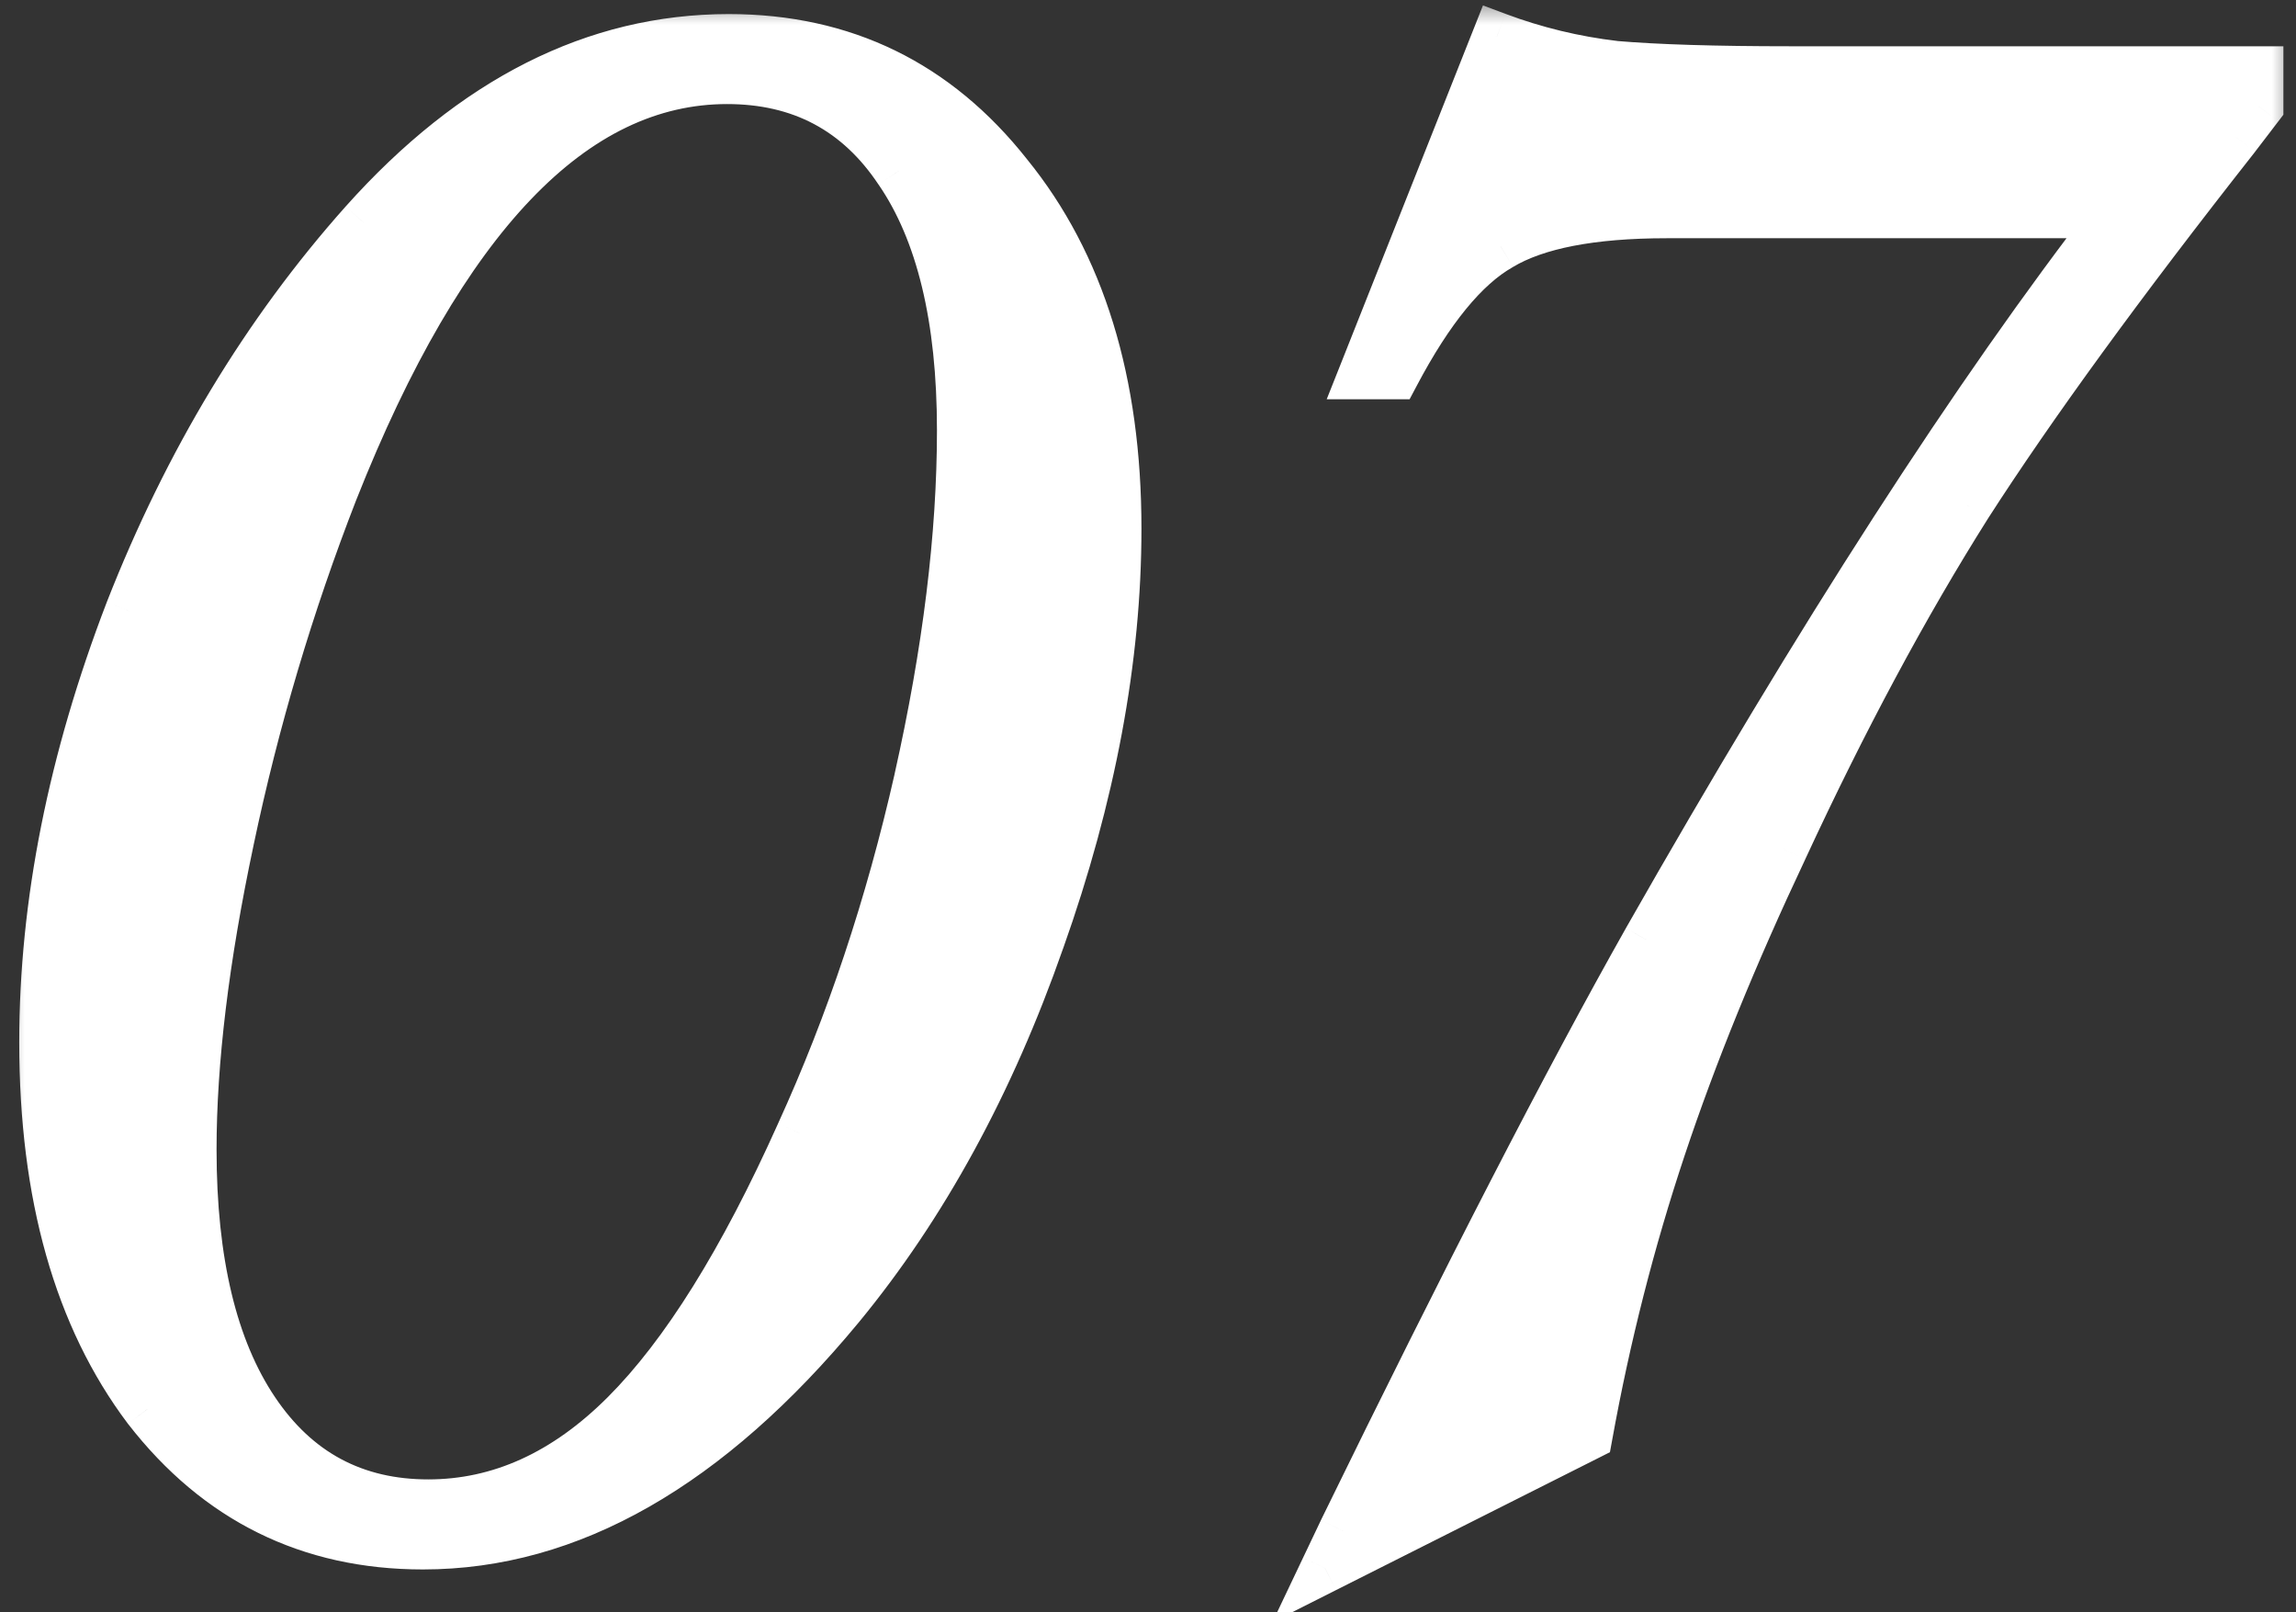
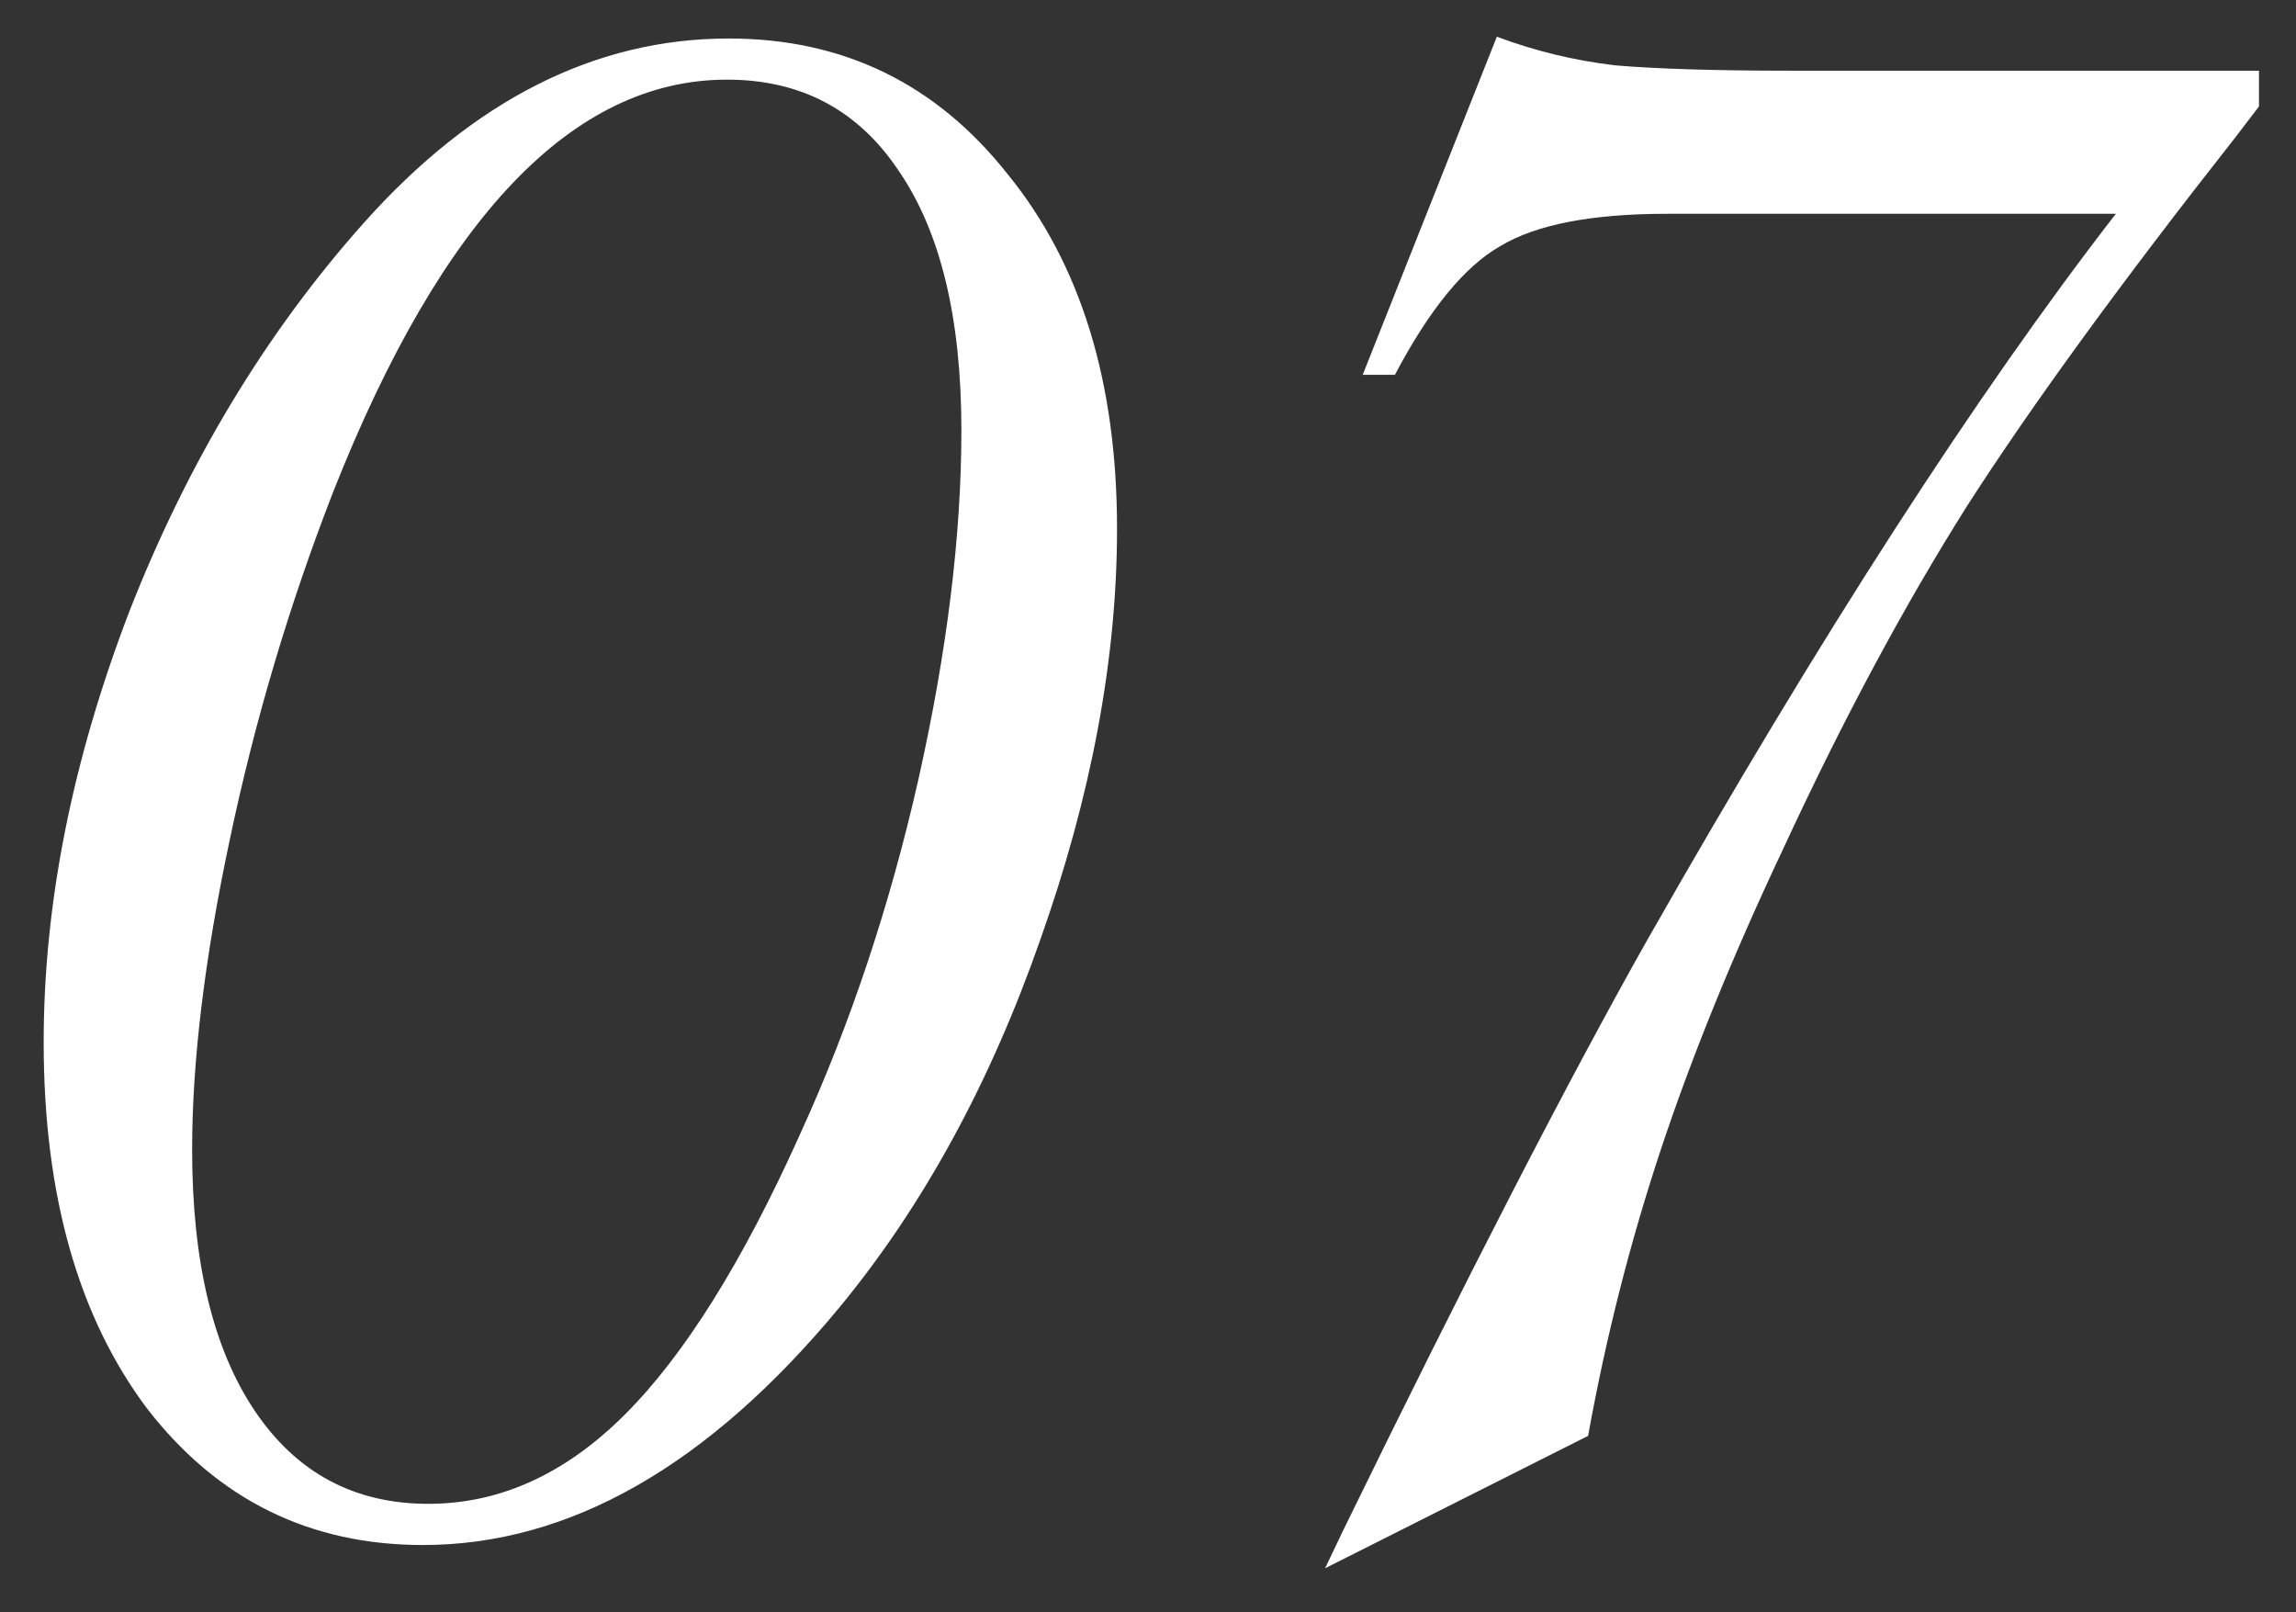
<svg xmlns="http://www.w3.org/2000/svg" width="47" height="33" viewBox="0 0 47 33" fill="none">
  <rect x="0" y="0" width="47" height="33" fill="#333333" stroke="none" />
  <mask id="path-1-outside-1_3048_47" maskUnits="userSpaceOnUse" x="0" y="0" width="47" height="34" fill="black">
-     <rect fill="white" width="47" height="34" />
-     <path d="M22.866 10.822C22.866 13.483 22.341 16.291 21.291 19.245C20.266 22.174 18.899 24.677 17.19 26.752C14.504 29.999 11.66 31.623 8.657 31.623C6.338 31.623 4.458 30.695 3.018 28.839C1.602 26.959 0.894 24.457 0.894 21.332C0.894 18.5 1.479 15.558 2.651 12.506C3.848 9.455 5.447 6.806 7.449 4.56C9.695 2.045 12.185 0.788 14.919 0.788C17.263 0.788 19.168 1.715 20.632 3.571C22.122 5.402 22.866 7.819 22.866 10.822ZM19.68 8.808C19.68 6.513 19.253 4.743 18.398 3.498C17.568 2.252 16.396 1.63 14.883 1.63C11.733 1.63 9.048 4.438 6.826 10.053C5.923 12.372 5.215 14.752 4.702 17.194C4.189 19.611 3.933 21.723 3.933 23.529C3.933 25.824 4.36 27.606 5.215 28.876C6.069 30.145 7.253 30.78 8.767 30.78C10.232 30.78 11.575 30.17 12.795 28.949C14.016 27.729 15.212 25.812 16.384 23.2C17.41 20.954 18.215 18.537 18.801 15.949C19.387 13.336 19.68 10.956 19.68 8.808ZM32.509 29.389L27.125 32.099L27.492 31.33C30.031 26.129 32.106 22.101 33.717 19.245C37.257 13.019 40.456 8.063 43.312 4.376H35.951H34.12C32.582 4.376 31.447 4.596 30.714 5.036C29.982 5.451 29.262 6.33 28.554 7.672H27.895L30.641 0.751C31.422 1.044 32.228 1.239 33.058 1.337C33.913 1.41 35.109 1.447 36.647 1.447H46.242V2.179L45.766 2.802C43.422 5.78 41.591 8.295 40.273 10.346C38.978 12.396 37.721 14.74 36.501 17.377C35.475 19.55 34.645 21.588 34.01 23.493C33.376 25.397 32.875 27.362 32.509 29.389Z" />
-   </mask>
+     </mask>
  <path d="M22.866 10.822C22.866 13.483 22.341 16.291 21.291 19.245C20.266 22.174 18.899 24.677 17.19 26.752C14.504 29.999 11.66 31.623 8.657 31.623C6.338 31.623 4.458 30.695 3.018 28.839C1.602 26.959 0.894 24.457 0.894 21.332C0.894 18.5 1.479 15.558 2.651 12.506C3.848 9.455 5.447 6.806 7.449 4.56C9.695 2.045 12.185 0.788 14.919 0.788C17.263 0.788 19.168 1.715 20.632 3.571C22.122 5.402 22.866 7.819 22.866 10.822ZM19.68 8.808C19.68 6.513 19.253 4.743 18.398 3.498C17.568 2.252 16.396 1.63 14.883 1.63C11.733 1.63 9.048 4.438 6.826 10.053C5.923 12.372 5.215 14.752 4.702 17.194C4.189 19.611 3.933 21.723 3.933 23.529C3.933 25.824 4.36 27.606 5.215 28.876C6.069 30.145 7.253 30.78 8.767 30.78C10.232 30.78 11.575 30.17 12.795 28.949C14.016 27.729 15.212 25.812 16.384 23.2C17.41 20.954 18.215 18.537 18.801 15.949C19.387 13.336 19.68 10.956 19.68 8.808ZM32.509 29.389L27.125 32.099L27.492 31.33C30.031 26.129 32.106 22.101 33.717 19.245C37.257 13.019 40.456 8.063 43.312 4.376H35.951H34.12C32.582 4.376 31.447 4.596 30.714 5.036C29.982 5.451 29.262 6.33 28.554 7.672H27.895L30.641 0.751C31.422 1.044 32.228 1.239 33.058 1.337C33.913 1.41 35.109 1.447 36.647 1.447H46.242V2.179L45.766 2.802C43.422 5.78 41.591 8.295 40.273 10.346C38.978 12.396 37.721 14.74 36.501 17.377C35.475 19.55 34.645 21.588 34.01 23.493C33.376 25.397 32.875 27.362 32.509 29.389Z" fill="white" />
-   <path d="M21.291 19.245L20.82 19.077L20.82 19.079L21.291 19.245ZM17.19 26.752L17.575 27.071L17.576 27.07L17.19 26.752ZM3.018 28.839L2.618 29.14L2.623 29.146L3.018 28.839ZM2.651 12.506L2.186 12.324L2.185 12.327L2.651 12.506ZM7.449 4.56L7.076 4.226L7.075 4.227L7.449 4.56ZM20.632 3.571L20.24 3.881L20.244 3.886L20.632 3.571ZM18.398 3.498L17.982 3.775L17.986 3.78L18.398 3.498ZM6.826 10.053L6.361 9.869L6.36 9.871L6.826 10.053ZM4.702 17.194L5.191 17.298L5.191 17.297L4.702 17.194ZM16.384 23.2L15.929 22.992L15.928 22.995L16.384 23.2ZM18.801 15.949L19.289 16.059L19.289 16.058L18.801 15.949ZM22.366 10.822C22.366 13.417 21.854 16.168 20.82 19.077L21.763 19.412C22.828 16.414 23.366 13.549 23.366 10.822H22.366ZM20.82 19.079C19.811 21.962 18.47 24.411 16.804 26.434L17.576 27.07C19.328 24.943 20.722 22.387 21.763 19.41L20.82 19.079ZM16.805 26.433C14.174 29.614 11.458 31.123 8.657 31.123V32.123C11.862 32.123 14.835 30.384 17.575 27.071L16.805 26.433ZM8.657 31.123C6.495 31.123 4.76 30.268 3.413 28.533L2.623 29.146C4.156 31.122 6.181 32.123 8.657 32.123V31.123ZM3.417 28.538C2.085 26.77 1.394 24.384 1.394 21.332H0.394C0.394 24.53 1.118 27.149 2.618 29.14L3.417 28.538ZM1.394 21.332C1.394 18.57 1.965 15.689 3.118 12.686L2.185 12.327C0.994 15.427 0.394 18.43 0.394 21.332H1.394ZM3.117 12.689C4.293 9.687 5.863 7.09 7.822 4.892L7.075 4.227C5.031 6.521 3.402 9.222 2.186 12.324L3.117 12.689ZM7.822 4.893C9.997 2.457 12.36 1.288 14.919 1.288V0.288C12.01 0.288 9.393 1.632 7.076 4.226L7.822 4.893ZM14.919 1.288C17.109 1.288 18.869 2.144 20.24 3.881L21.025 3.261C19.466 1.287 17.418 0.288 14.919 0.288V1.288ZM20.244 3.886C21.643 5.606 22.366 7.902 22.366 10.822H23.366C23.366 7.736 22.6 5.197 21.02 3.255L20.244 3.886ZM20.18 8.808C20.18 6.461 19.745 4.576 18.811 3.215L17.986 3.78C18.761 4.909 19.18 6.565 19.18 8.808H20.18ZM18.814 3.22C17.89 1.834 16.561 1.13 14.883 1.13V2.13C16.232 2.13 17.246 2.671 17.982 3.775L18.814 3.22ZM14.883 1.13C13.141 1.13 11.559 1.912 10.145 3.39C8.74 4.859 7.484 7.031 6.361 9.869L7.291 10.237C8.39 7.459 9.588 5.42 10.868 4.081C12.14 2.751 13.475 2.13 14.883 2.13V1.13ZM6.36 9.871C5.447 12.216 4.731 14.623 4.213 17.091L5.191 17.297C5.699 14.882 6.399 12.528 7.292 10.234L6.36 9.871ZM4.213 17.09C3.696 19.53 3.433 21.678 3.433 23.529H4.433C4.433 21.768 4.683 19.692 5.191 17.298L4.213 17.09ZM3.433 23.529C3.433 25.877 3.869 27.771 4.8 29.155L5.63 28.597C4.852 27.442 4.433 25.771 4.433 23.529H3.433ZM4.8 29.155C5.746 30.561 7.085 31.28 8.767 31.28V30.28C7.422 30.28 6.392 29.73 5.63 28.597L4.8 29.155ZM8.767 31.28C10.388 31.28 11.852 30.599 13.149 29.303L12.442 28.596C11.297 29.741 10.076 30.28 8.767 30.28V31.28ZM13.149 29.303C14.432 28.02 15.658 26.041 16.84 23.404L15.928 22.995C14.767 25.584 13.601 27.437 12.442 28.596L13.149 29.303ZM16.839 23.407C17.88 21.128 18.696 18.678 19.289 16.059L18.314 15.838C17.735 18.395 16.94 20.779 15.929 22.992L16.839 23.407ZM19.289 16.058C19.881 13.418 20.18 11.001 20.18 8.808H19.18C19.18 10.912 18.893 13.255 18.313 15.839L19.289 16.058ZM32.509 29.389L32.734 29.835L32.956 29.723L33.001 29.478L32.509 29.389ZM27.125 32.099L26.674 31.884L26.047 33.202L27.35 32.545L27.125 32.099ZM27.492 31.33L27.042 31.11L27.04 31.115L27.492 31.33ZM33.717 19.245L33.283 18.997L33.282 18.999L33.717 19.245ZM43.312 4.376L43.707 4.683L44.332 3.876H43.312V4.376ZM30.714 5.036L30.961 5.471L30.972 5.464L30.714 5.036ZM28.554 7.672V8.172H28.855L28.996 7.906L28.554 7.672ZM27.895 7.672L27.43 7.488L27.158 8.172H27.895V7.672ZM30.641 0.751L30.817 0.283L30.357 0.111L30.176 0.567L30.641 0.751ZM33.058 1.337L33 1.833L33.008 1.834L33.015 1.835L33.058 1.337ZM46.242 1.447H46.742V0.947H46.242V1.447ZM46.242 2.179L46.639 2.483L46.742 2.348V2.179H46.242ZM45.766 2.802L46.159 3.111L46.163 3.105L45.766 2.802ZM40.273 10.346L39.852 10.075L39.85 10.079L40.273 10.346ZM36.501 17.377L36.953 17.59L36.954 17.587L36.501 17.377ZM32.284 28.942L26.901 31.652L27.35 32.545L32.734 29.835L32.284 28.942ZM27.577 32.314L27.943 31.545L27.04 31.115L26.674 31.884L27.577 32.314ZM27.941 31.549C30.479 26.352 32.549 22.334 34.153 19.49L33.282 18.999C31.663 21.868 29.583 25.907 27.042 31.11L27.941 31.549ZM34.152 19.492C37.686 13.277 40.871 8.343 43.707 4.683L42.917 4.07C40.04 7.783 36.829 12.761 33.283 18.997L34.152 19.492ZM43.312 3.876H35.951V4.876H43.312V3.876ZM35.951 3.876H34.12V4.876H35.951V3.876ZM34.12 3.876C32.554 3.876 31.307 4.097 30.457 4.607L30.972 5.464C31.586 5.096 32.61 4.876 34.12 4.876V3.876ZM30.468 4.601C29.609 5.087 28.833 6.071 28.111 7.439L28.996 7.906C29.69 6.589 30.355 5.814 30.961 5.471L30.468 4.601ZM28.554 7.172H27.895V8.172H28.554V7.172ZM28.359 7.857L31.106 0.935L30.176 0.567L27.43 7.488L28.359 7.857ZM30.466 1.219C31.285 1.526 32.13 1.731 33 1.833L33.117 0.84C32.326 0.747 31.56 0.562 30.817 0.283L30.466 1.219ZM33.015 1.835C33.891 1.91 35.104 1.947 36.647 1.947V0.947C35.114 0.947 33.934 0.91 33.101 0.839L33.015 1.835ZM36.647 1.947H46.242V0.947H36.647V1.947ZM45.742 1.447V2.179H46.742V1.447H45.742ZM45.844 1.875L45.368 2.498L46.163 3.105L46.639 2.483L45.844 1.875ZM45.373 2.493C43.024 5.478 41.182 8.006 39.852 10.075L40.693 10.616C41.999 8.584 43.82 6.083 46.159 3.111L45.373 2.493ZM39.85 10.079C38.542 12.151 37.275 14.514 36.047 17.167L36.954 17.587C38.168 14.966 39.415 12.642 40.695 10.613L39.85 10.079ZM36.048 17.164C35.016 19.351 34.178 21.408 33.536 23.335L34.485 23.651C35.112 21.769 35.934 19.749 36.953 17.59L36.048 17.164ZM33.536 23.335C32.893 25.262 32.387 27.25 32.017 29.3L33.001 29.478C33.363 27.474 33.858 25.532 34.485 23.651L33.536 23.335Z" fill="white" mask="url(#path-1-outside-1_3048_47)" />
+   <path d="M21.291 19.245L20.82 19.077L20.82 19.079L21.291 19.245ZM17.19 26.752L17.575 27.071L17.576 27.07L17.19 26.752ZM3.018 28.839L2.618 29.14L2.623 29.146L3.018 28.839ZM2.651 12.506L2.186 12.324L2.185 12.327L2.651 12.506ZM7.449 4.56L7.076 4.226L7.075 4.227L7.449 4.56ZM20.632 3.571L20.24 3.881L20.244 3.886L20.632 3.571ZM18.398 3.498L17.982 3.775L17.986 3.78L18.398 3.498ZM6.826 10.053L6.361 9.869L6.36 9.871L6.826 10.053ZM4.702 17.194L5.191 17.298L5.191 17.297L4.702 17.194ZM16.384 23.2L15.929 22.992L15.928 22.995L16.384 23.2ZM18.801 15.949L19.289 16.059L19.289 16.058L18.801 15.949ZM22.366 10.822C22.366 13.417 21.854 16.168 20.82 19.077L21.763 19.412C22.828 16.414 23.366 13.549 23.366 10.822H22.366ZM20.82 19.079C19.811 21.962 18.47 24.411 16.804 26.434L17.576 27.07C19.328 24.943 20.722 22.387 21.763 19.41L20.82 19.079ZM16.805 26.433C14.174 29.614 11.458 31.123 8.657 31.123V32.123C11.862 32.123 14.835 30.384 17.575 27.071L16.805 26.433ZM8.657 31.123C6.495 31.123 4.76 30.268 3.413 28.533L2.623 29.146C4.156 31.122 6.181 32.123 8.657 32.123V31.123ZM3.417 28.538C2.085 26.77 1.394 24.384 1.394 21.332H0.394C0.394 24.53 1.118 27.149 2.618 29.14L3.417 28.538ZM1.394 21.332C1.394 18.57 1.965 15.689 3.118 12.686L2.185 12.327C0.994 15.427 0.394 18.43 0.394 21.332H1.394ZC4.293 9.687 5.863 7.09 7.822 4.892L7.075 4.227C5.031 6.521 3.402 9.222 2.186 12.324L3.117 12.689ZM7.822 4.893C9.997 2.457 12.36 1.288 14.919 1.288V0.288C12.01 0.288 9.393 1.632 7.076 4.226L7.822 4.893ZM14.919 1.288C17.109 1.288 18.869 2.144 20.24 3.881L21.025 3.261C19.466 1.287 17.418 0.288 14.919 0.288V1.288ZM20.244 3.886C21.643 5.606 22.366 7.902 22.366 10.822H23.366C23.366 7.736 22.6 5.197 21.02 3.255L20.244 3.886ZM20.18 8.808C20.18 6.461 19.745 4.576 18.811 3.215L17.986 3.78C18.761 4.909 19.18 6.565 19.18 8.808H20.18ZM18.814 3.22C17.89 1.834 16.561 1.13 14.883 1.13V2.13C16.232 2.13 17.246 2.671 17.982 3.775L18.814 3.22ZM14.883 1.13C13.141 1.13 11.559 1.912 10.145 3.39C8.74 4.859 7.484 7.031 6.361 9.869L7.291 10.237C8.39 7.459 9.588 5.42 10.868 4.081C12.14 2.751 13.475 2.13 14.883 2.13V1.13ZM6.36 9.871C5.447 12.216 4.731 14.623 4.213 17.091L5.191 17.297C5.699 14.882 6.399 12.528 7.292 10.234L6.36 9.871ZM4.213 17.09C3.696 19.53 3.433 21.678 3.433 23.529H4.433C4.433 21.768 4.683 19.692 5.191 17.298L4.213 17.09ZM3.433 23.529C3.433 25.877 3.869 27.771 4.8 29.155L5.63 28.597C4.852 27.442 4.433 25.771 4.433 23.529H3.433ZM4.8 29.155C5.746 30.561 7.085 31.28 8.767 31.28V30.28C7.422 30.28 6.392 29.73 5.63 28.597L4.8 29.155ZM8.767 31.28C10.388 31.28 11.852 30.599 13.149 29.303L12.442 28.596C11.297 29.741 10.076 30.28 8.767 30.28V31.28ZM13.149 29.303C14.432 28.02 15.658 26.041 16.84 23.404L15.928 22.995C14.767 25.584 13.601 27.437 12.442 28.596L13.149 29.303ZM16.839 23.407C17.88 21.128 18.696 18.678 19.289 16.059L18.314 15.838C17.735 18.395 16.94 20.779 15.929 22.992L16.839 23.407ZM19.289 16.058C19.881 13.418 20.18 11.001 20.18 8.808H19.18C19.18 10.912 18.893 13.255 18.313 15.839L19.289 16.058ZM32.509 29.389L32.734 29.835L32.956 29.723L33.001 29.478L32.509 29.389ZM27.125 32.099L26.674 31.884L26.047 33.202L27.35 32.545L27.125 32.099ZM27.492 31.33L27.042 31.11L27.04 31.115L27.492 31.33ZM33.717 19.245L33.283 18.997L33.282 18.999L33.717 19.245ZM43.312 4.376L43.707 4.683L44.332 3.876H43.312V4.376ZM30.714 5.036L30.961 5.471L30.972 5.464L30.714 5.036ZM28.554 7.672V8.172H28.855L28.996 7.906L28.554 7.672ZM27.895 7.672L27.43 7.488L27.158 8.172H27.895V7.672ZM30.641 0.751L30.817 0.283L30.357 0.111L30.176 0.567L30.641 0.751ZM33.058 1.337L33 1.833L33.008 1.834L33.015 1.835L33.058 1.337ZM46.242 1.447H46.742V0.947H46.242V1.447ZM46.242 2.179L46.639 2.483L46.742 2.348V2.179H46.242ZM45.766 2.802L46.159 3.111L46.163 3.105L45.766 2.802ZM40.273 10.346L39.852 10.075L39.85 10.079L40.273 10.346ZM36.501 17.377L36.953 17.59L36.954 17.587L36.501 17.377ZM32.284 28.942L26.901 31.652L27.35 32.545L32.734 29.835L32.284 28.942ZM27.577 32.314L27.943 31.545L27.04 31.115L26.674 31.884L27.577 32.314ZM27.941 31.549C30.479 26.352 32.549 22.334 34.153 19.49L33.282 18.999C31.663 21.868 29.583 25.907 27.042 31.11L27.941 31.549ZM34.152 19.492C37.686 13.277 40.871 8.343 43.707 4.683L42.917 4.07C40.04 7.783 36.829 12.761 33.283 18.997L34.152 19.492ZM43.312 3.876H35.951V4.876H43.312V3.876ZM35.951 3.876H34.12V4.876H35.951V3.876ZM34.12 3.876C32.554 3.876 31.307 4.097 30.457 4.607L30.972 5.464C31.586 5.096 32.61 4.876 34.12 4.876V3.876ZM30.468 4.601C29.609 5.087 28.833 6.071 28.111 7.439L28.996 7.906C29.69 6.589 30.355 5.814 30.961 5.471L30.468 4.601ZM28.554 7.172H27.895V8.172H28.554V7.172ZM28.359 7.857L31.106 0.935L30.176 0.567L27.43 7.488L28.359 7.857ZM30.466 1.219C31.285 1.526 32.13 1.731 33 1.833L33.117 0.84C32.326 0.747 31.56 0.562 30.817 0.283L30.466 1.219ZM33.015 1.835C33.891 1.91 35.104 1.947 36.647 1.947V0.947C35.114 0.947 33.934 0.91 33.101 0.839L33.015 1.835ZM36.647 1.947H46.242V0.947H36.647V1.947ZM45.742 1.447V2.179H46.742V1.447H45.742ZM45.844 1.875L45.368 2.498L46.163 3.105L46.639 2.483L45.844 1.875ZM45.373 2.493C43.024 5.478 41.182 8.006 39.852 10.075L40.693 10.616C41.999 8.584 43.82 6.083 46.159 3.111L45.373 2.493ZM39.85 10.079C38.542 12.151 37.275 14.514 36.047 17.167L36.954 17.587C38.168 14.966 39.415 12.642 40.695 10.613L39.85 10.079ZM36.048 17.164C35.016 19.351 34.178 21.408 33.536 23.335L34.485 23.651C35.112 21.769 35.934 19.749 36.953 17.59L36.048 17.164ZM33.536 23.335C32.893 25.262 32.387 27.25 32.017 29.3L33.001 29.478C33.363 27.474 33.858 25.532 34.485 23.651L33.536 23.335Z" fill="white" mask="url(#path-1-outside-1_3048_47)" />
</svg>